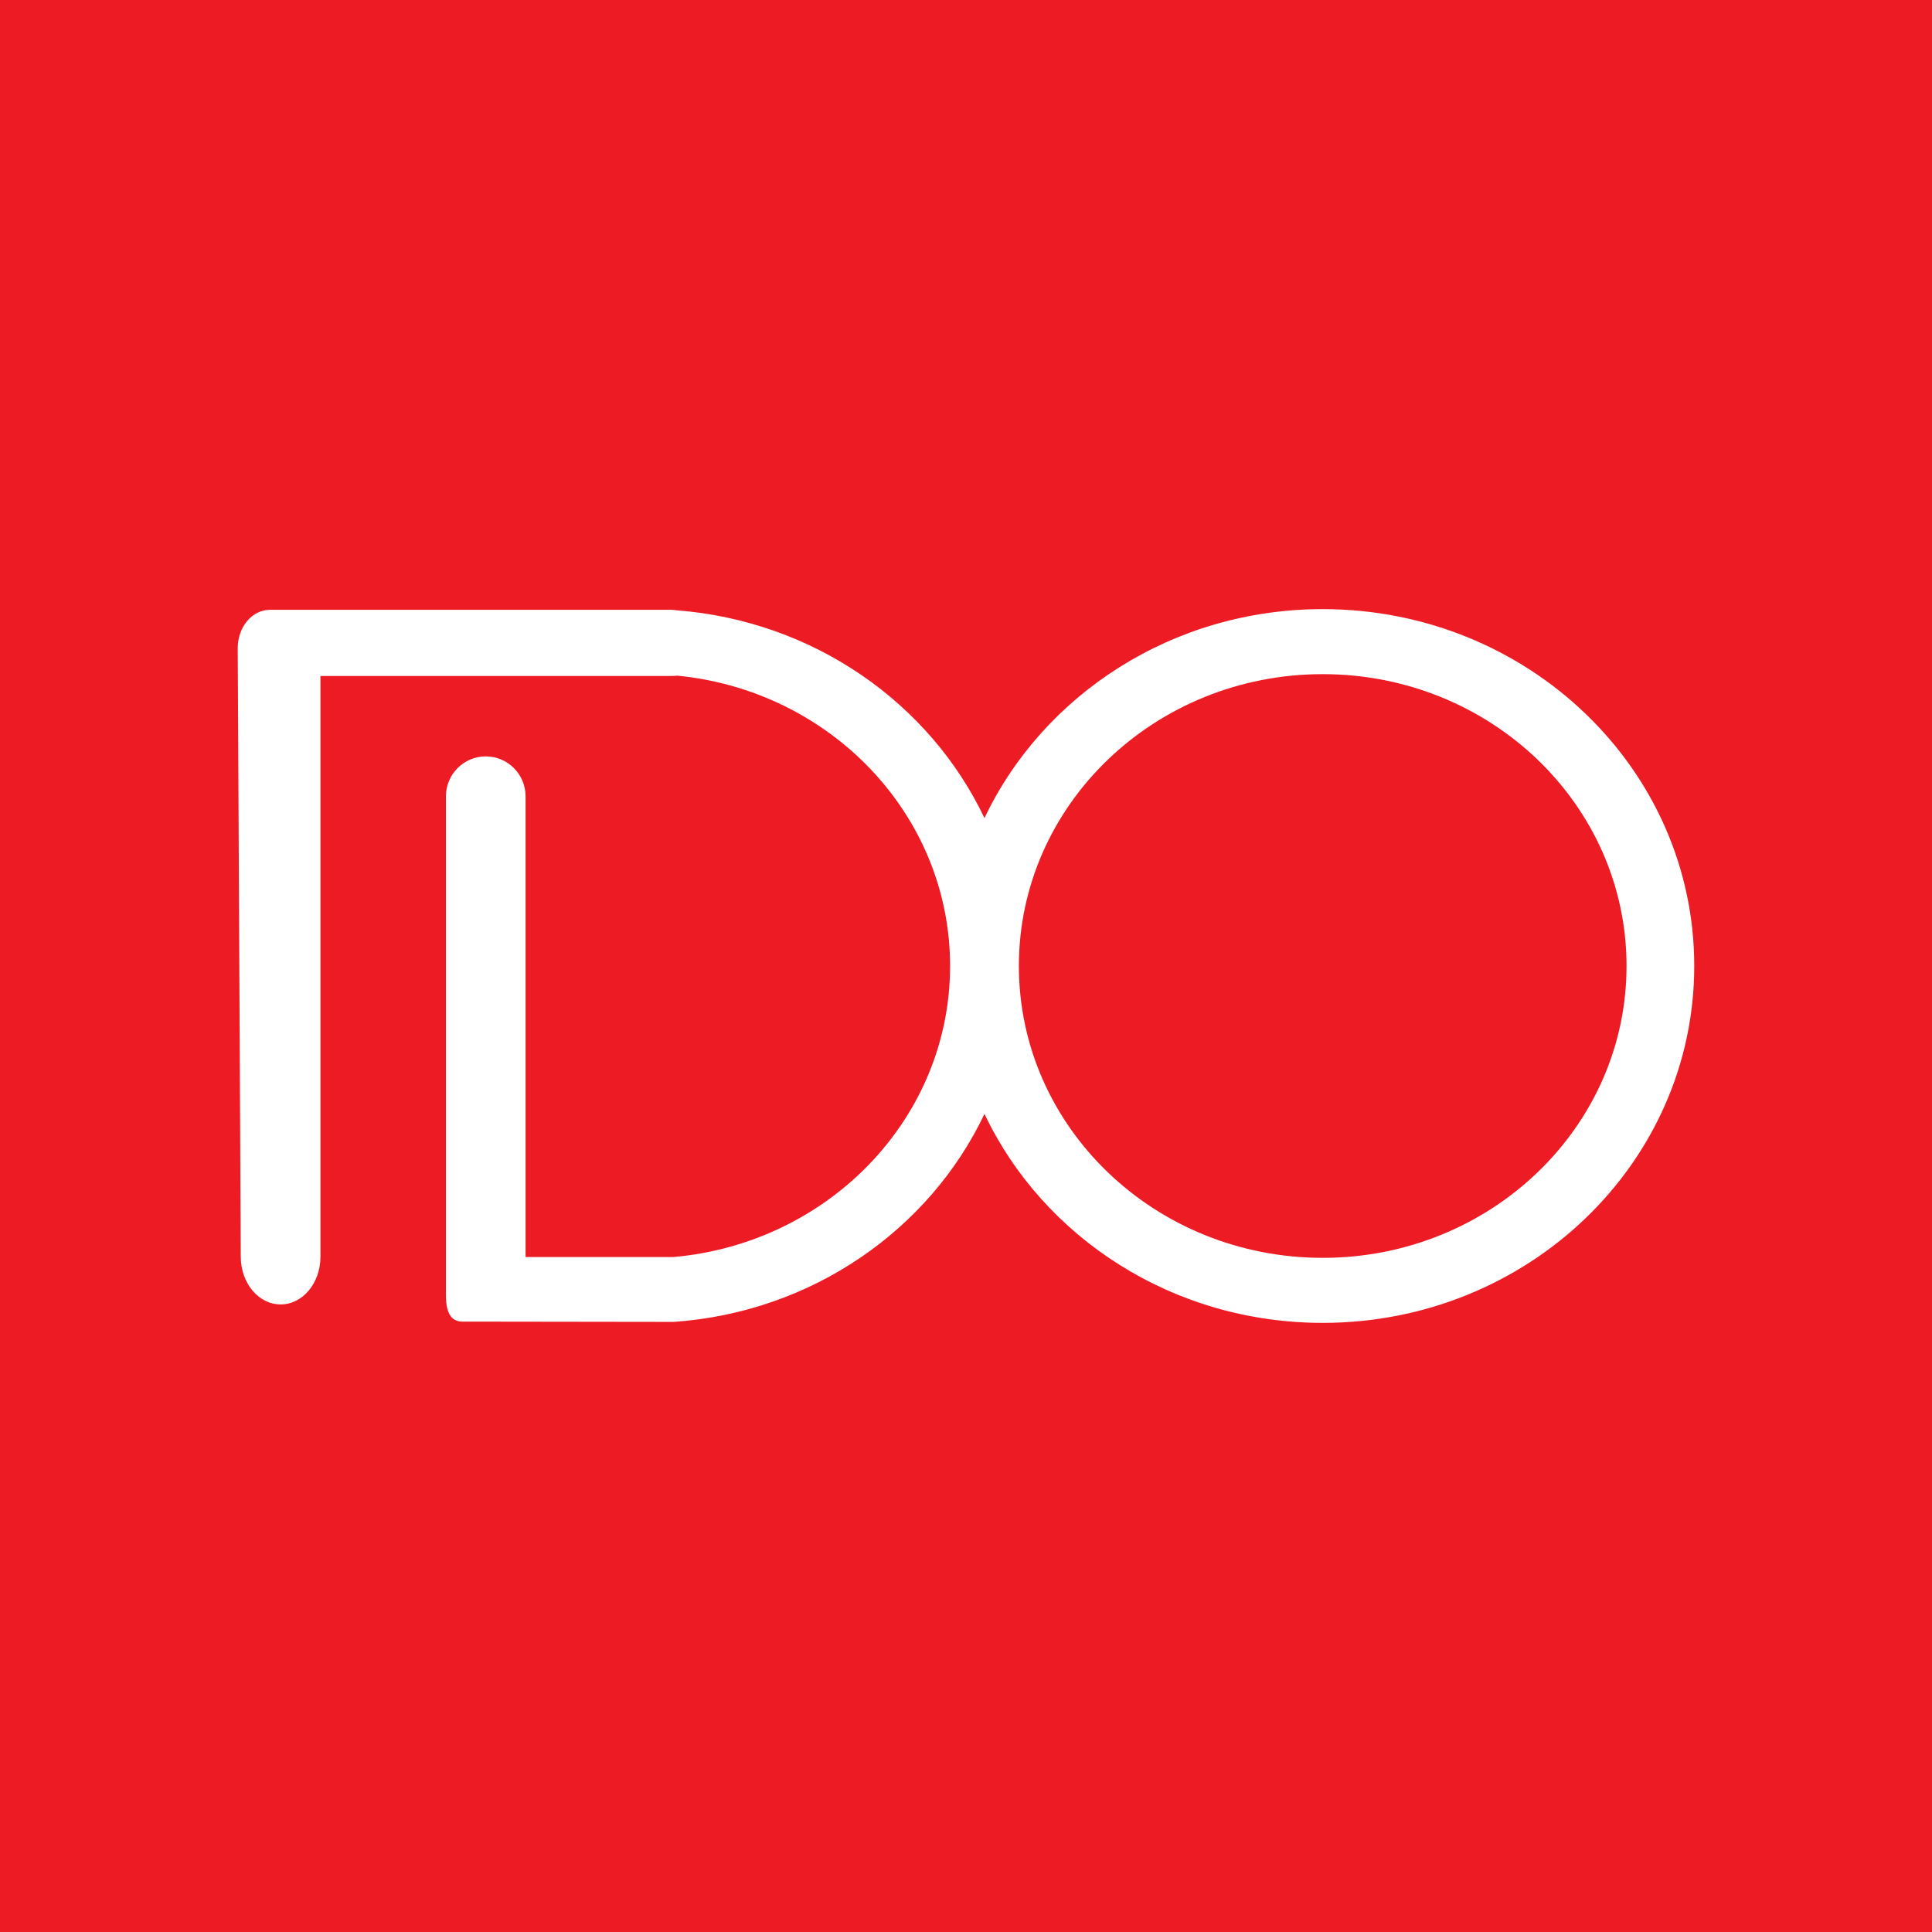
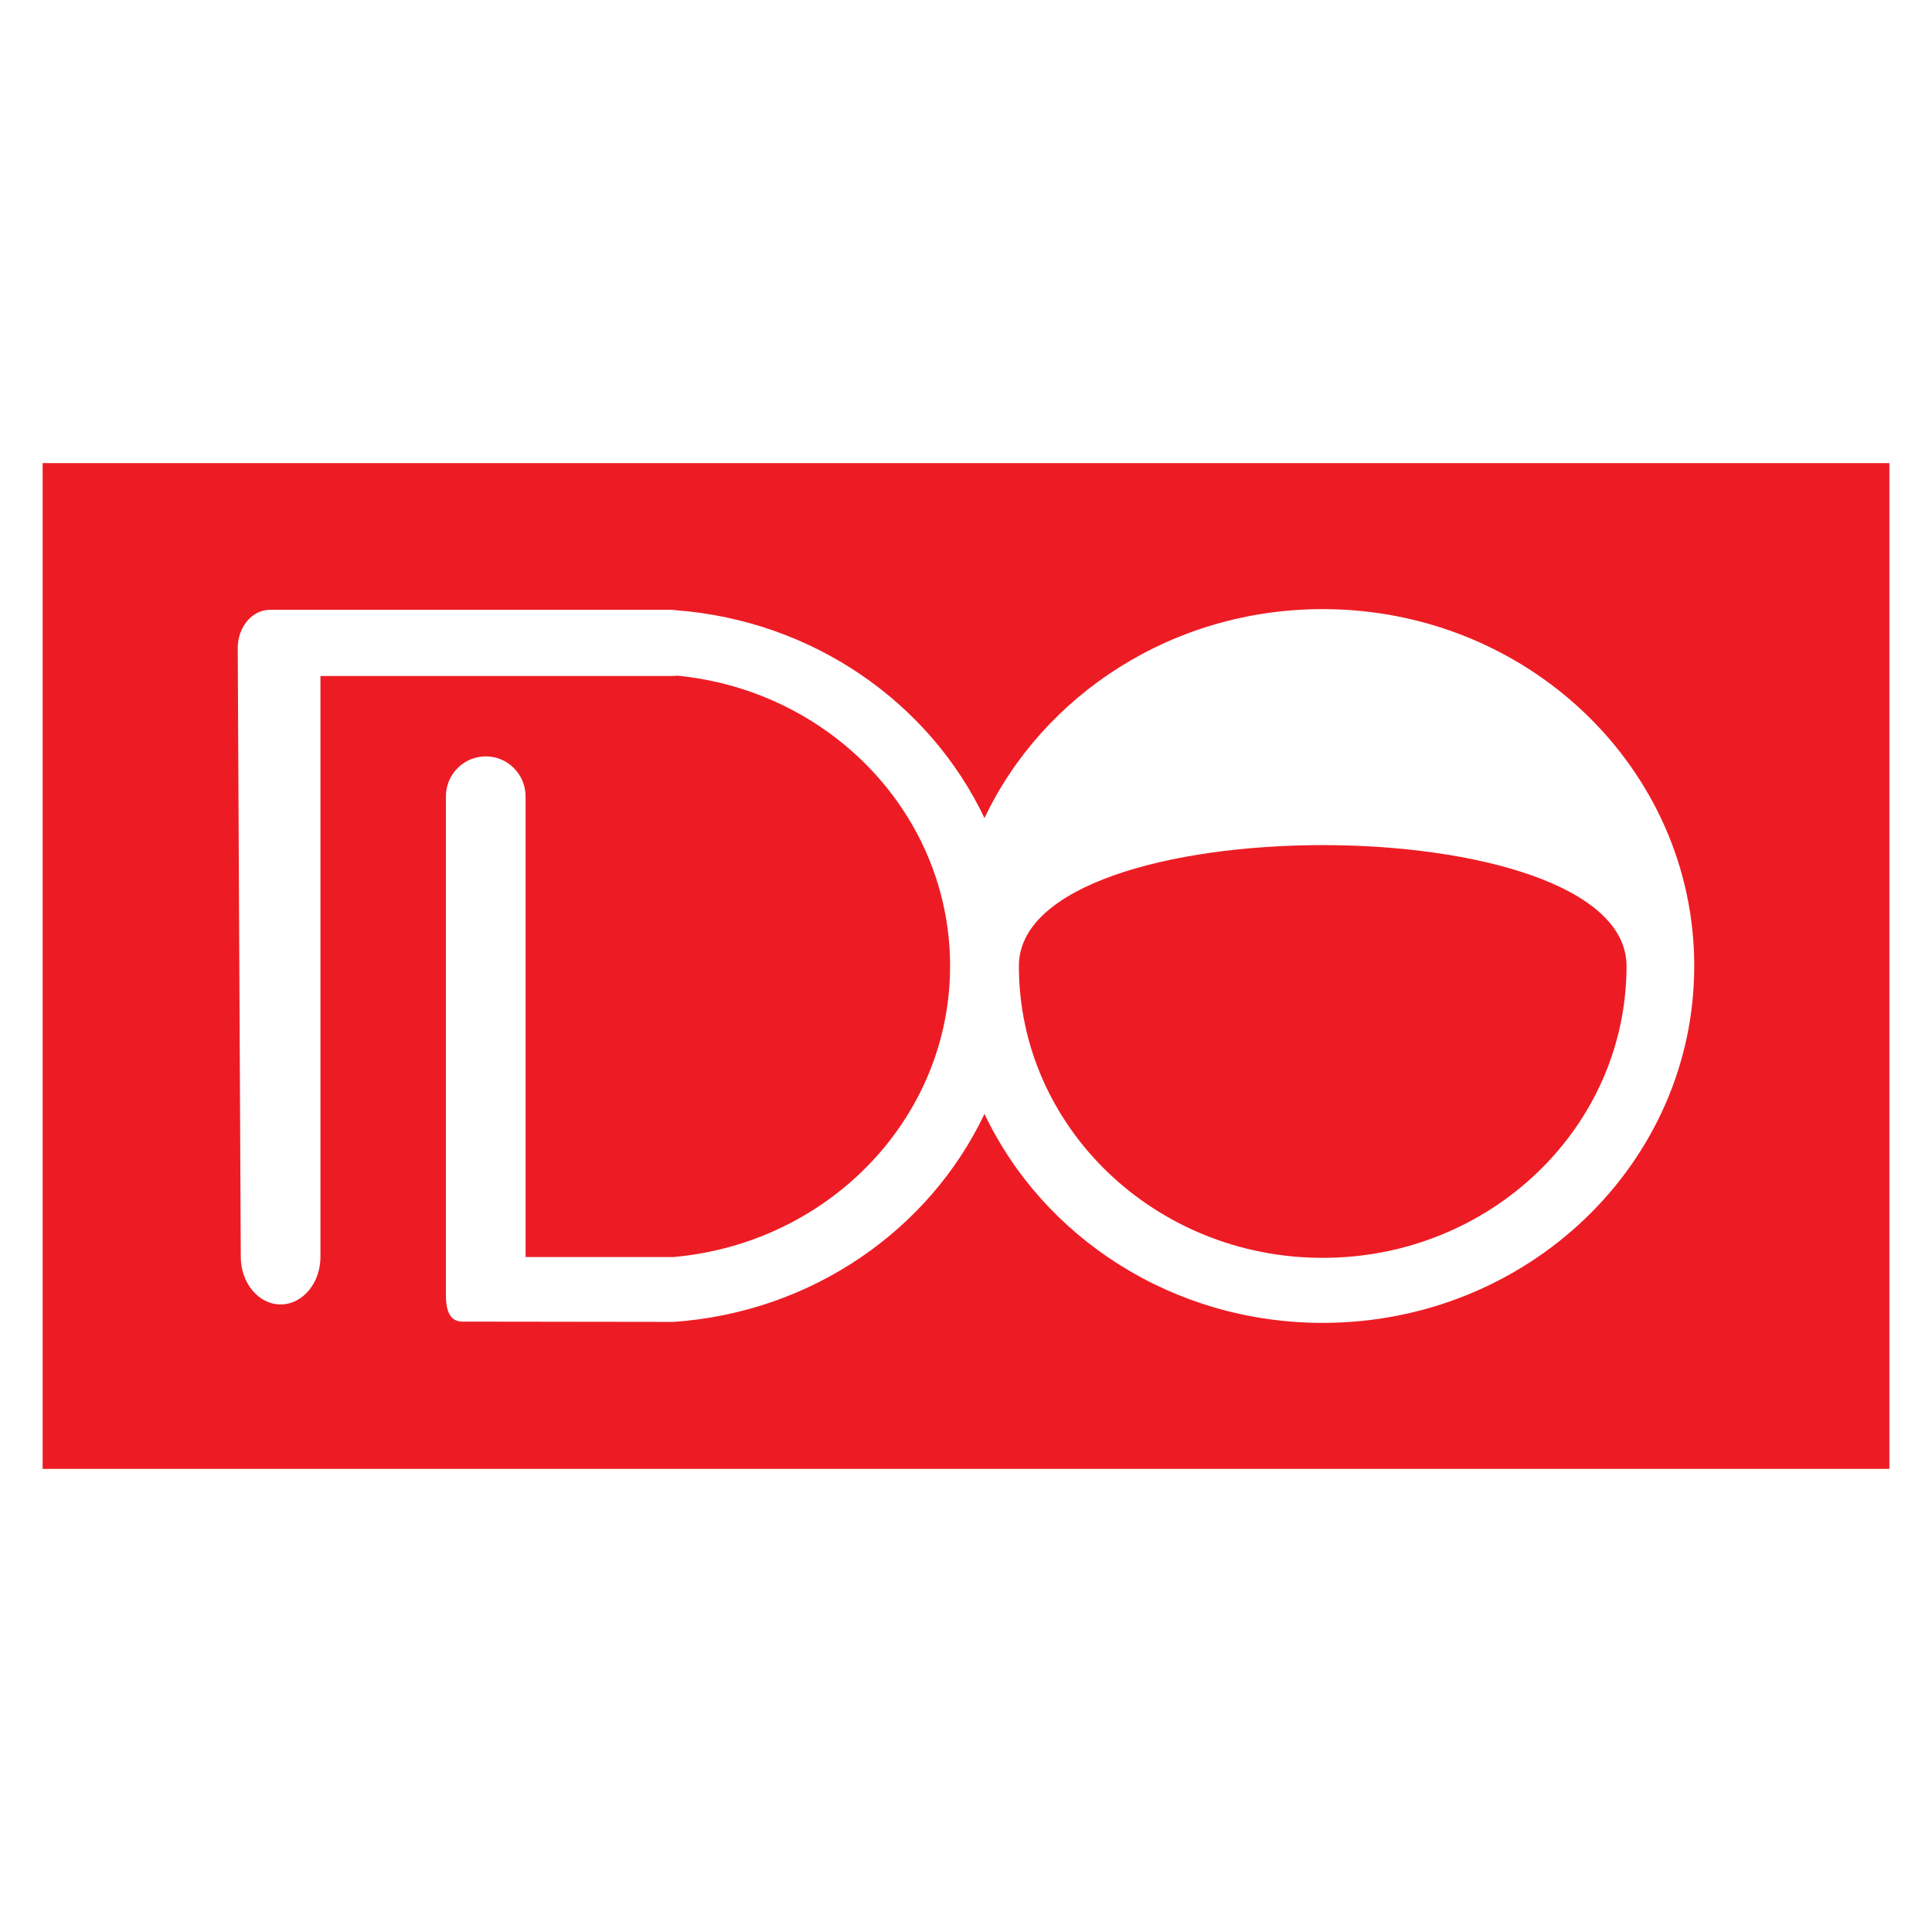
<svg xmlns="http://www.w3.org/2000/svg" version="1.0" id="Layer_1" x="0px" y="0px" width="192.756px" height="192.756px" viewBox="0 0 192.756 192.756" enable-background="new 0 0 192.756 192.756" xml:space="preserve">
  <g>
-     <polygon fill-rule="evenodd" clip-rule="evenodd" fill="#ED1C24" points="0,0 192.756,0 192.756,192.756 0,192.756 0,0  " />
    <polygon fill-rule="evenodd" clip-rule="evenodd" fill="#ED1C24" points="4.252,46.205 188.504,46.205 188.504,146.551    4.252,146.551 4.252,46.205 4.252,46.205  " />
    <path fill-rule="evenodd" clip-rule="evenodd" fill="#FFFFFF" d="M31.971,67.443v57.95l0,0c0,2.625-1.778,4.75-3.974,4.75   c-2.194,0-3.974-2.125-3.974-4.75l0,0l-0.304-60.737l0,0c0-2.108,1.442-3.816,3.22-3.816l0,0h40.023l0,0   c0.171,0,0.339,0.016,0.503,0.046c13.705,1.05,25.31,9.261,30.756,20.736c5.84-12.301,18.753-20.85,33.746-20.85   c20.473,0,37.068,15.941,37.068,35.606s-16.596,35.606-37.068,35.606c-14.993,0-27.906-8.549-33.746-20.85   c-5.477,11.539-17.181,19.777-30.987,20.752l0,0l-18.772-0.025H46.18l0,0c-0.934,0-1.691-0.521-1.691-2.631l0,0V79.455l0,0   c0-2.204,1.78-3.99,3.974-3.99c2.195,0,3.974,1.787,3.974,3.99l0,0v45.959h14.768l0,0c15.48-1.377,27.585-13.848,27.585-29.036   c0-15.072-11.921-27.469-27.201-28.966c-0.202,0.021-0.412,0.031-0.626,0.031l0,0H31.971L31.971,67.443L31.971,67.443z" />
-     <path fill-rule="evenodd" clip-rule="evenodd" fill="#ED1C24" d="M101.654,96.378c0,16.081,13.572,29.118,30.313,29.118   s30.313-13.037,30.313-29.118c0-16.082-13.572-29.118-30.313-29.118S101.654,80.296,101.654,96.378L101.654,96.378L101.654,96.378   L101.654,96.378z" />
+     <path fill-rule="evenodd" clip-rule="evenodd" fill="#ED1C24" d="M101.654,96.378c0,16.081,13.572,29.118,30.313,29.118   s30.313-13.037,30.313-29.118S101.654,80.296,101.654,96.378L101.654,96.378L101.654,96.378   L101.654,96.378z" />
  </g>
</svg>